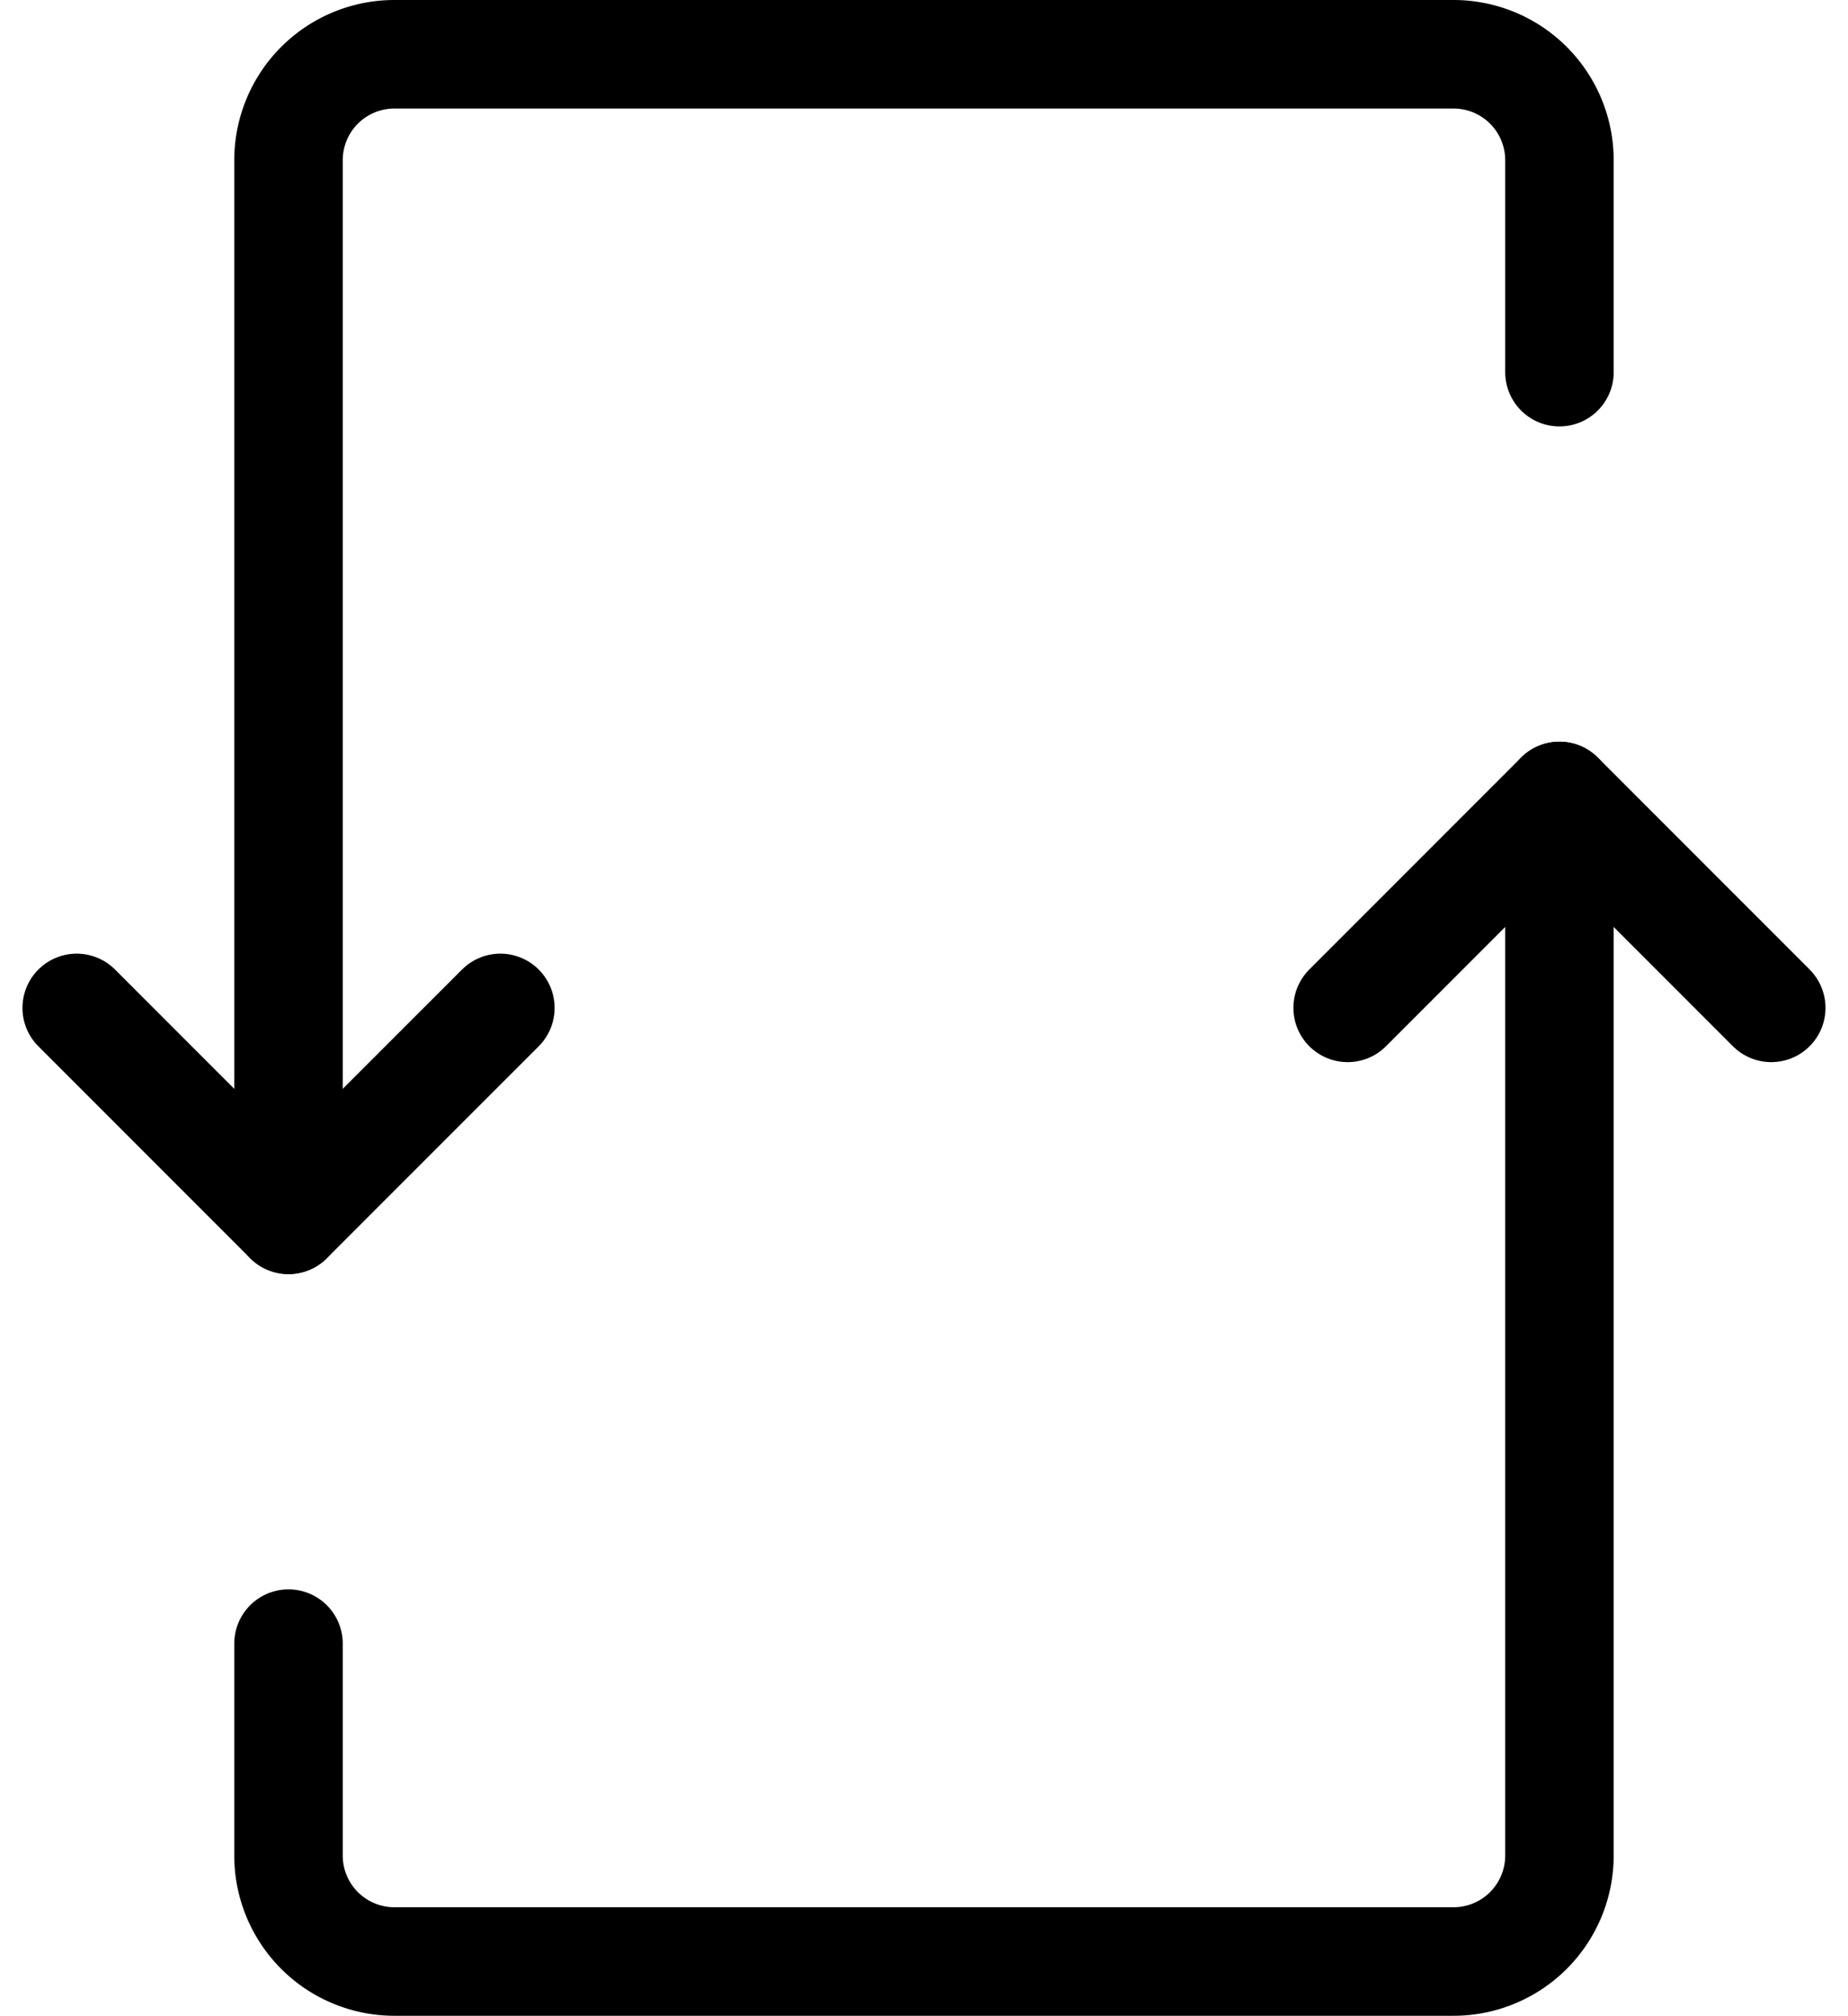
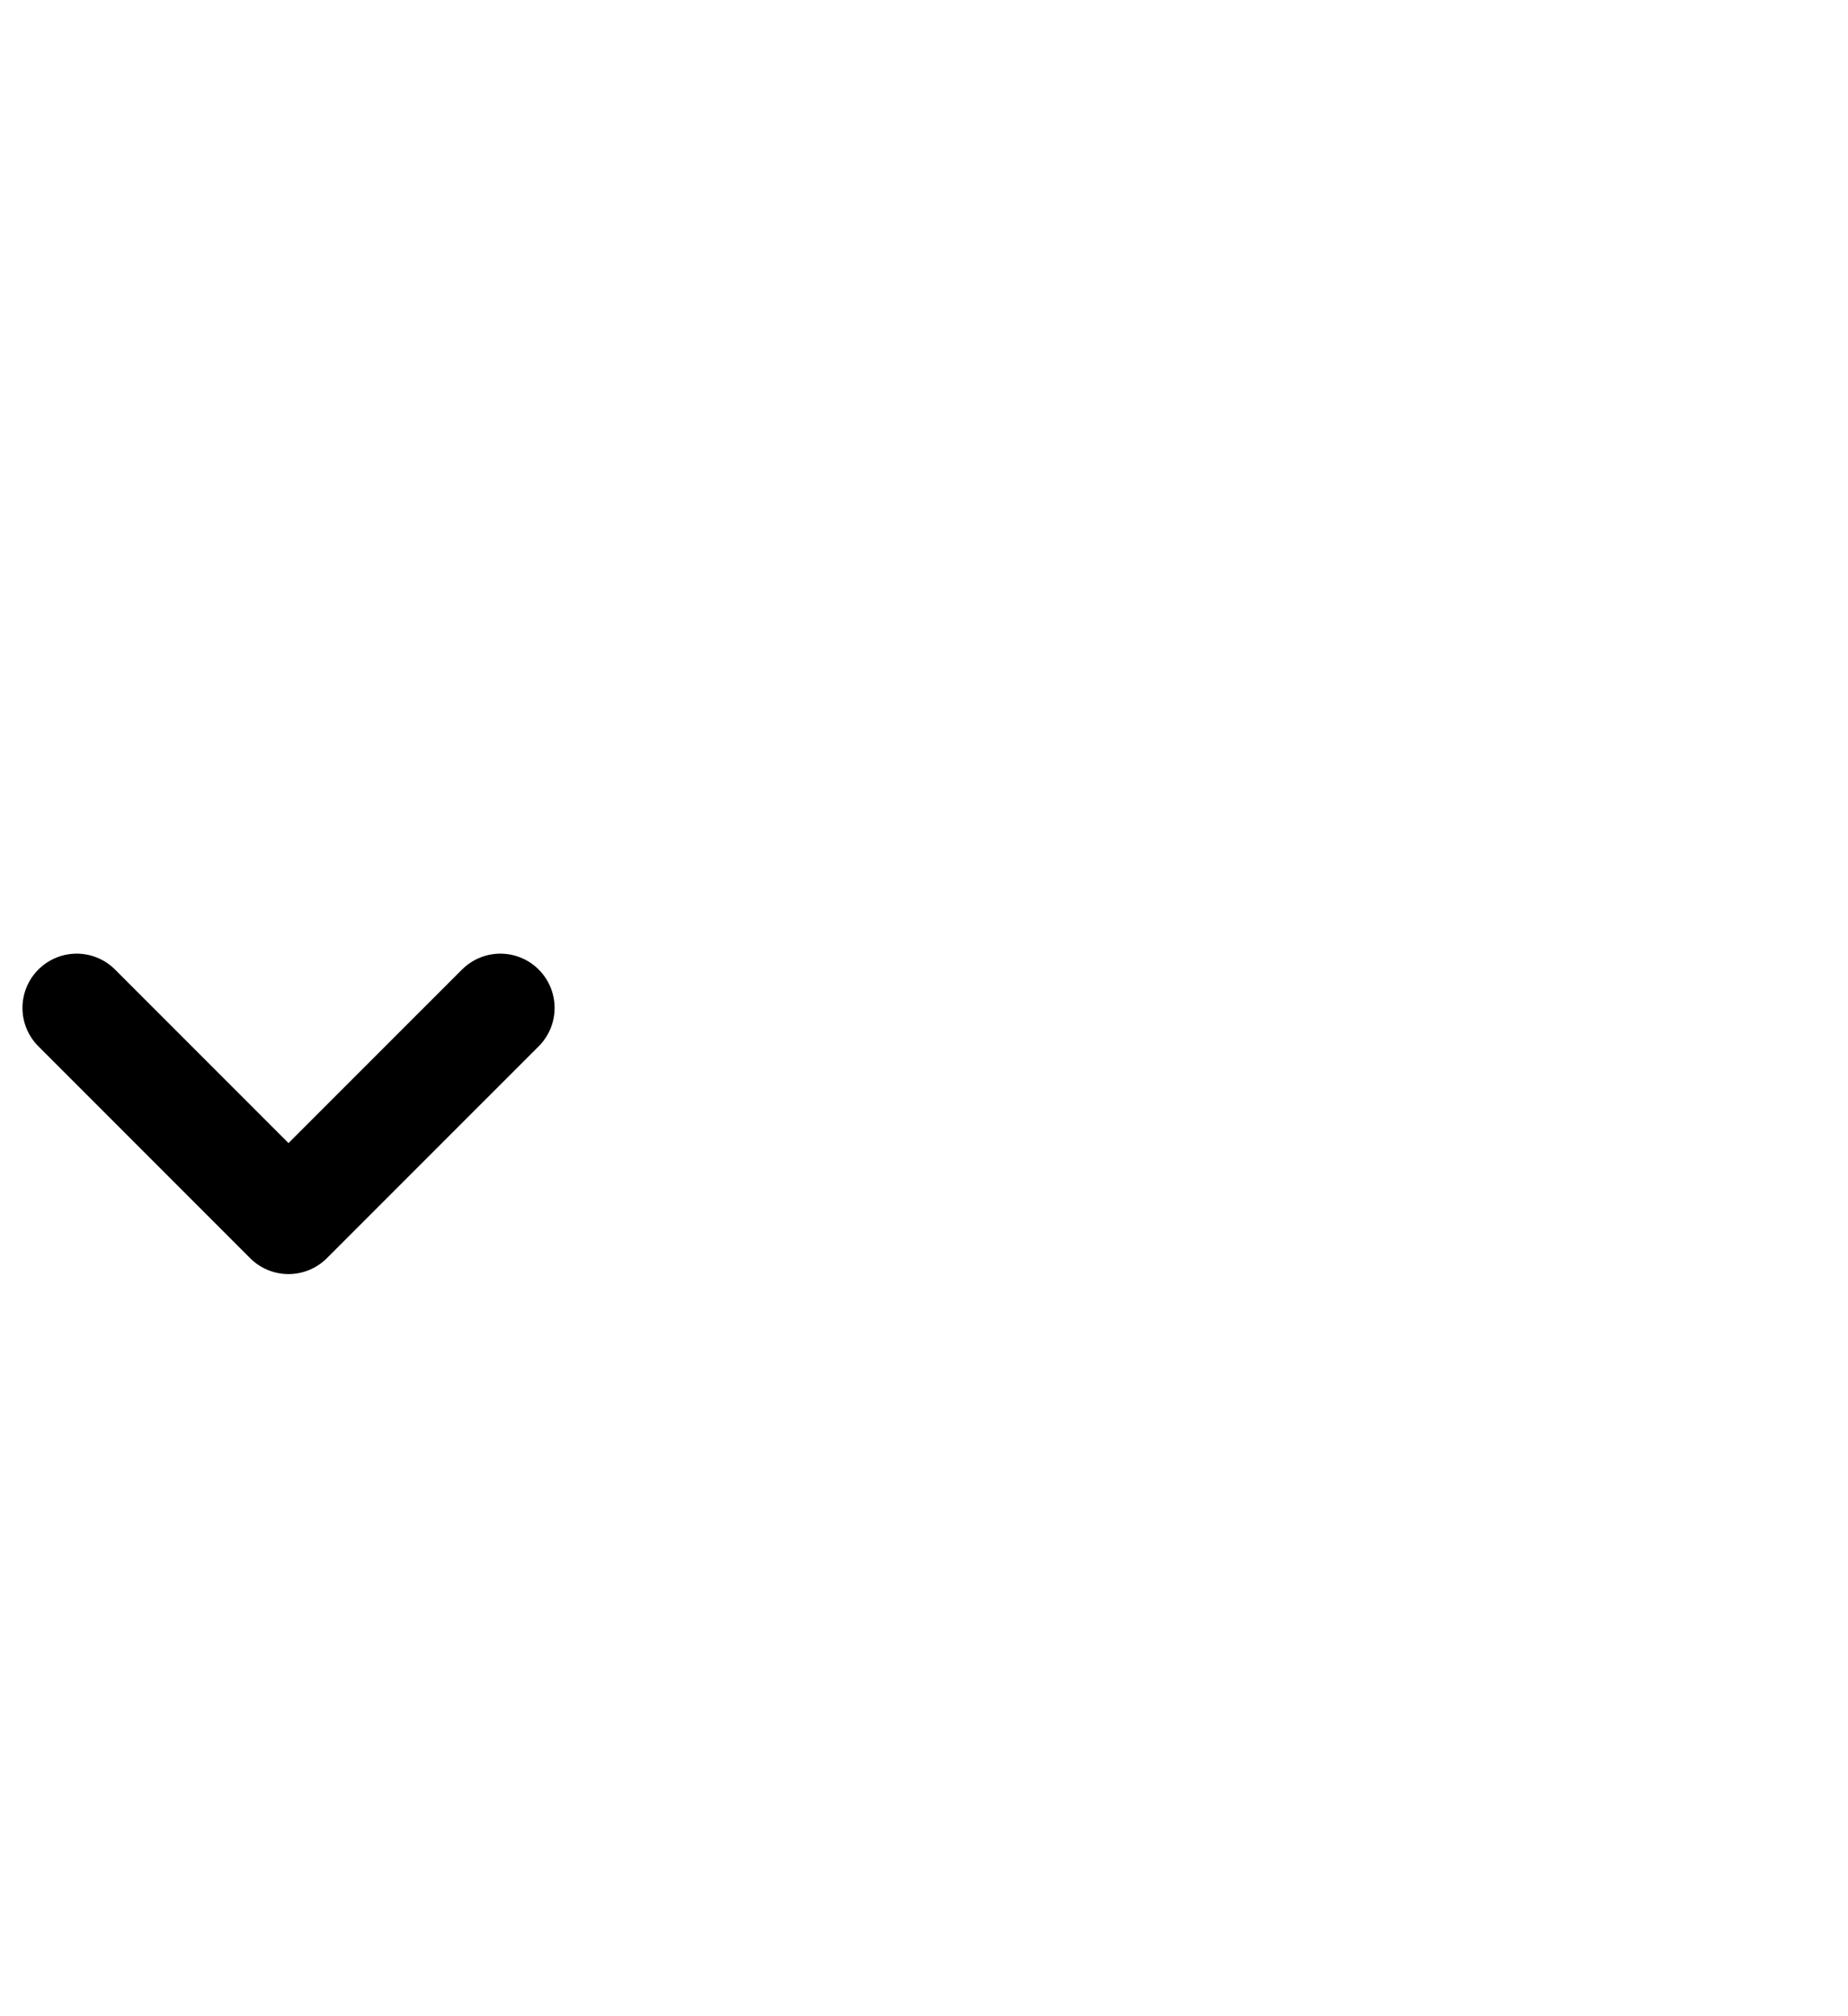
<svg xmlns="http://www.w3.org/2000/svg" width="34.071" height="37.147" viewBox="0 0 34.071 37.147">
  <g id="iconos-pdp" transform="translate(-2.586 -2)">
    <path id="primary" d="M11.811,12,7.905,15.905,4,12" transform="translate(0 8.574)" fill="none" stroke="#000" stroke-linecap="round" stroke-linejoin="round" stroke-width="2" />
-     <path id="primary-2" data-name="primary" d="M29.432,8.858V4.953A1.953,1.953,0,0,0,27.479,3H7.953A1.953,1.953,0,0,0,6,4.953V24.479" transform="translate(1.905)" fill="none" stroke="#000" stroke-linecap="round" stroke-linejoin="round" stroke-width="2" />
-     <path id="primary-3" data-name="primary" d="M16,13.905,19.905,10l3.905,3.905" transform="translate(11.432 6.668)" fill="none" stroke="#000" stroke-linecap="round" stroke-linejoin="round" stroke-width="2" />
-     <path id="primary-4" data-name="primary" d="M6,25.621v3.905a1.953,1.953,0,0,0,1.953,1.953H27.479a1.953,1.953,0,0,0,1.953-1.953V10" transform="translate(1.905 6.668)" fill="none" stroke="#000" stroke-linecap="round" stroke-linejoin="round" stroke-width="2" />
  </g>
</svg>